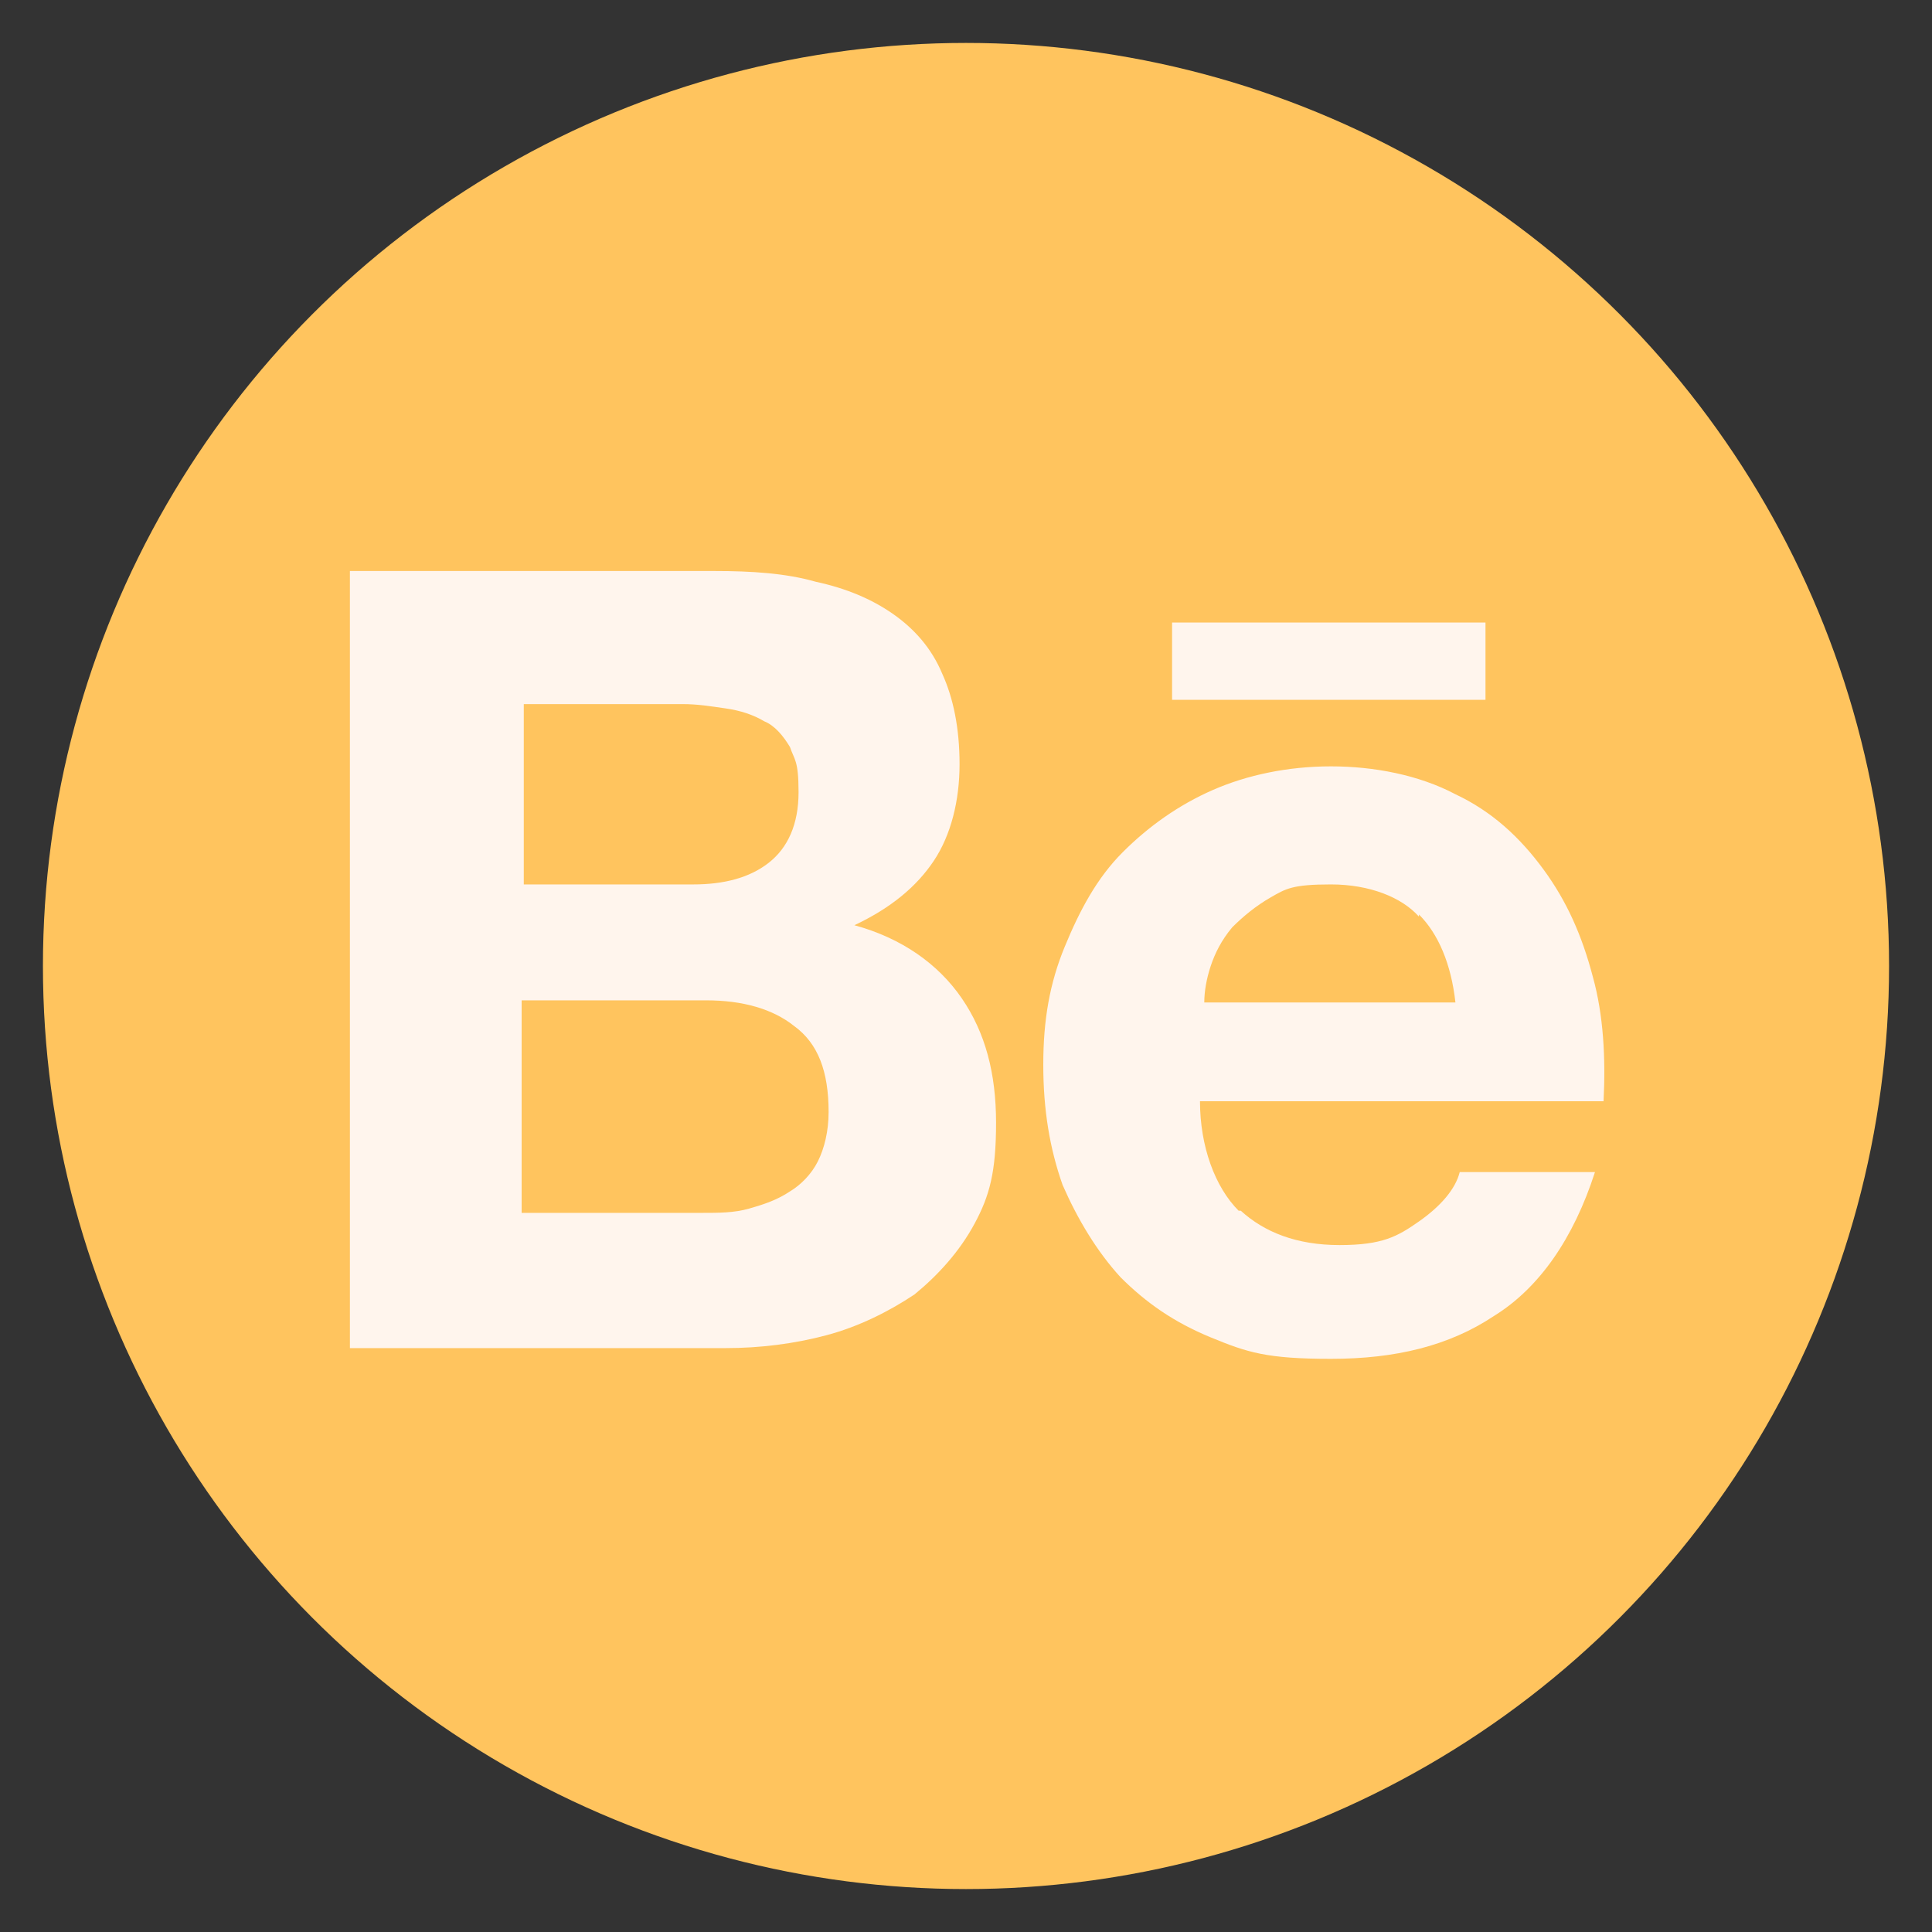
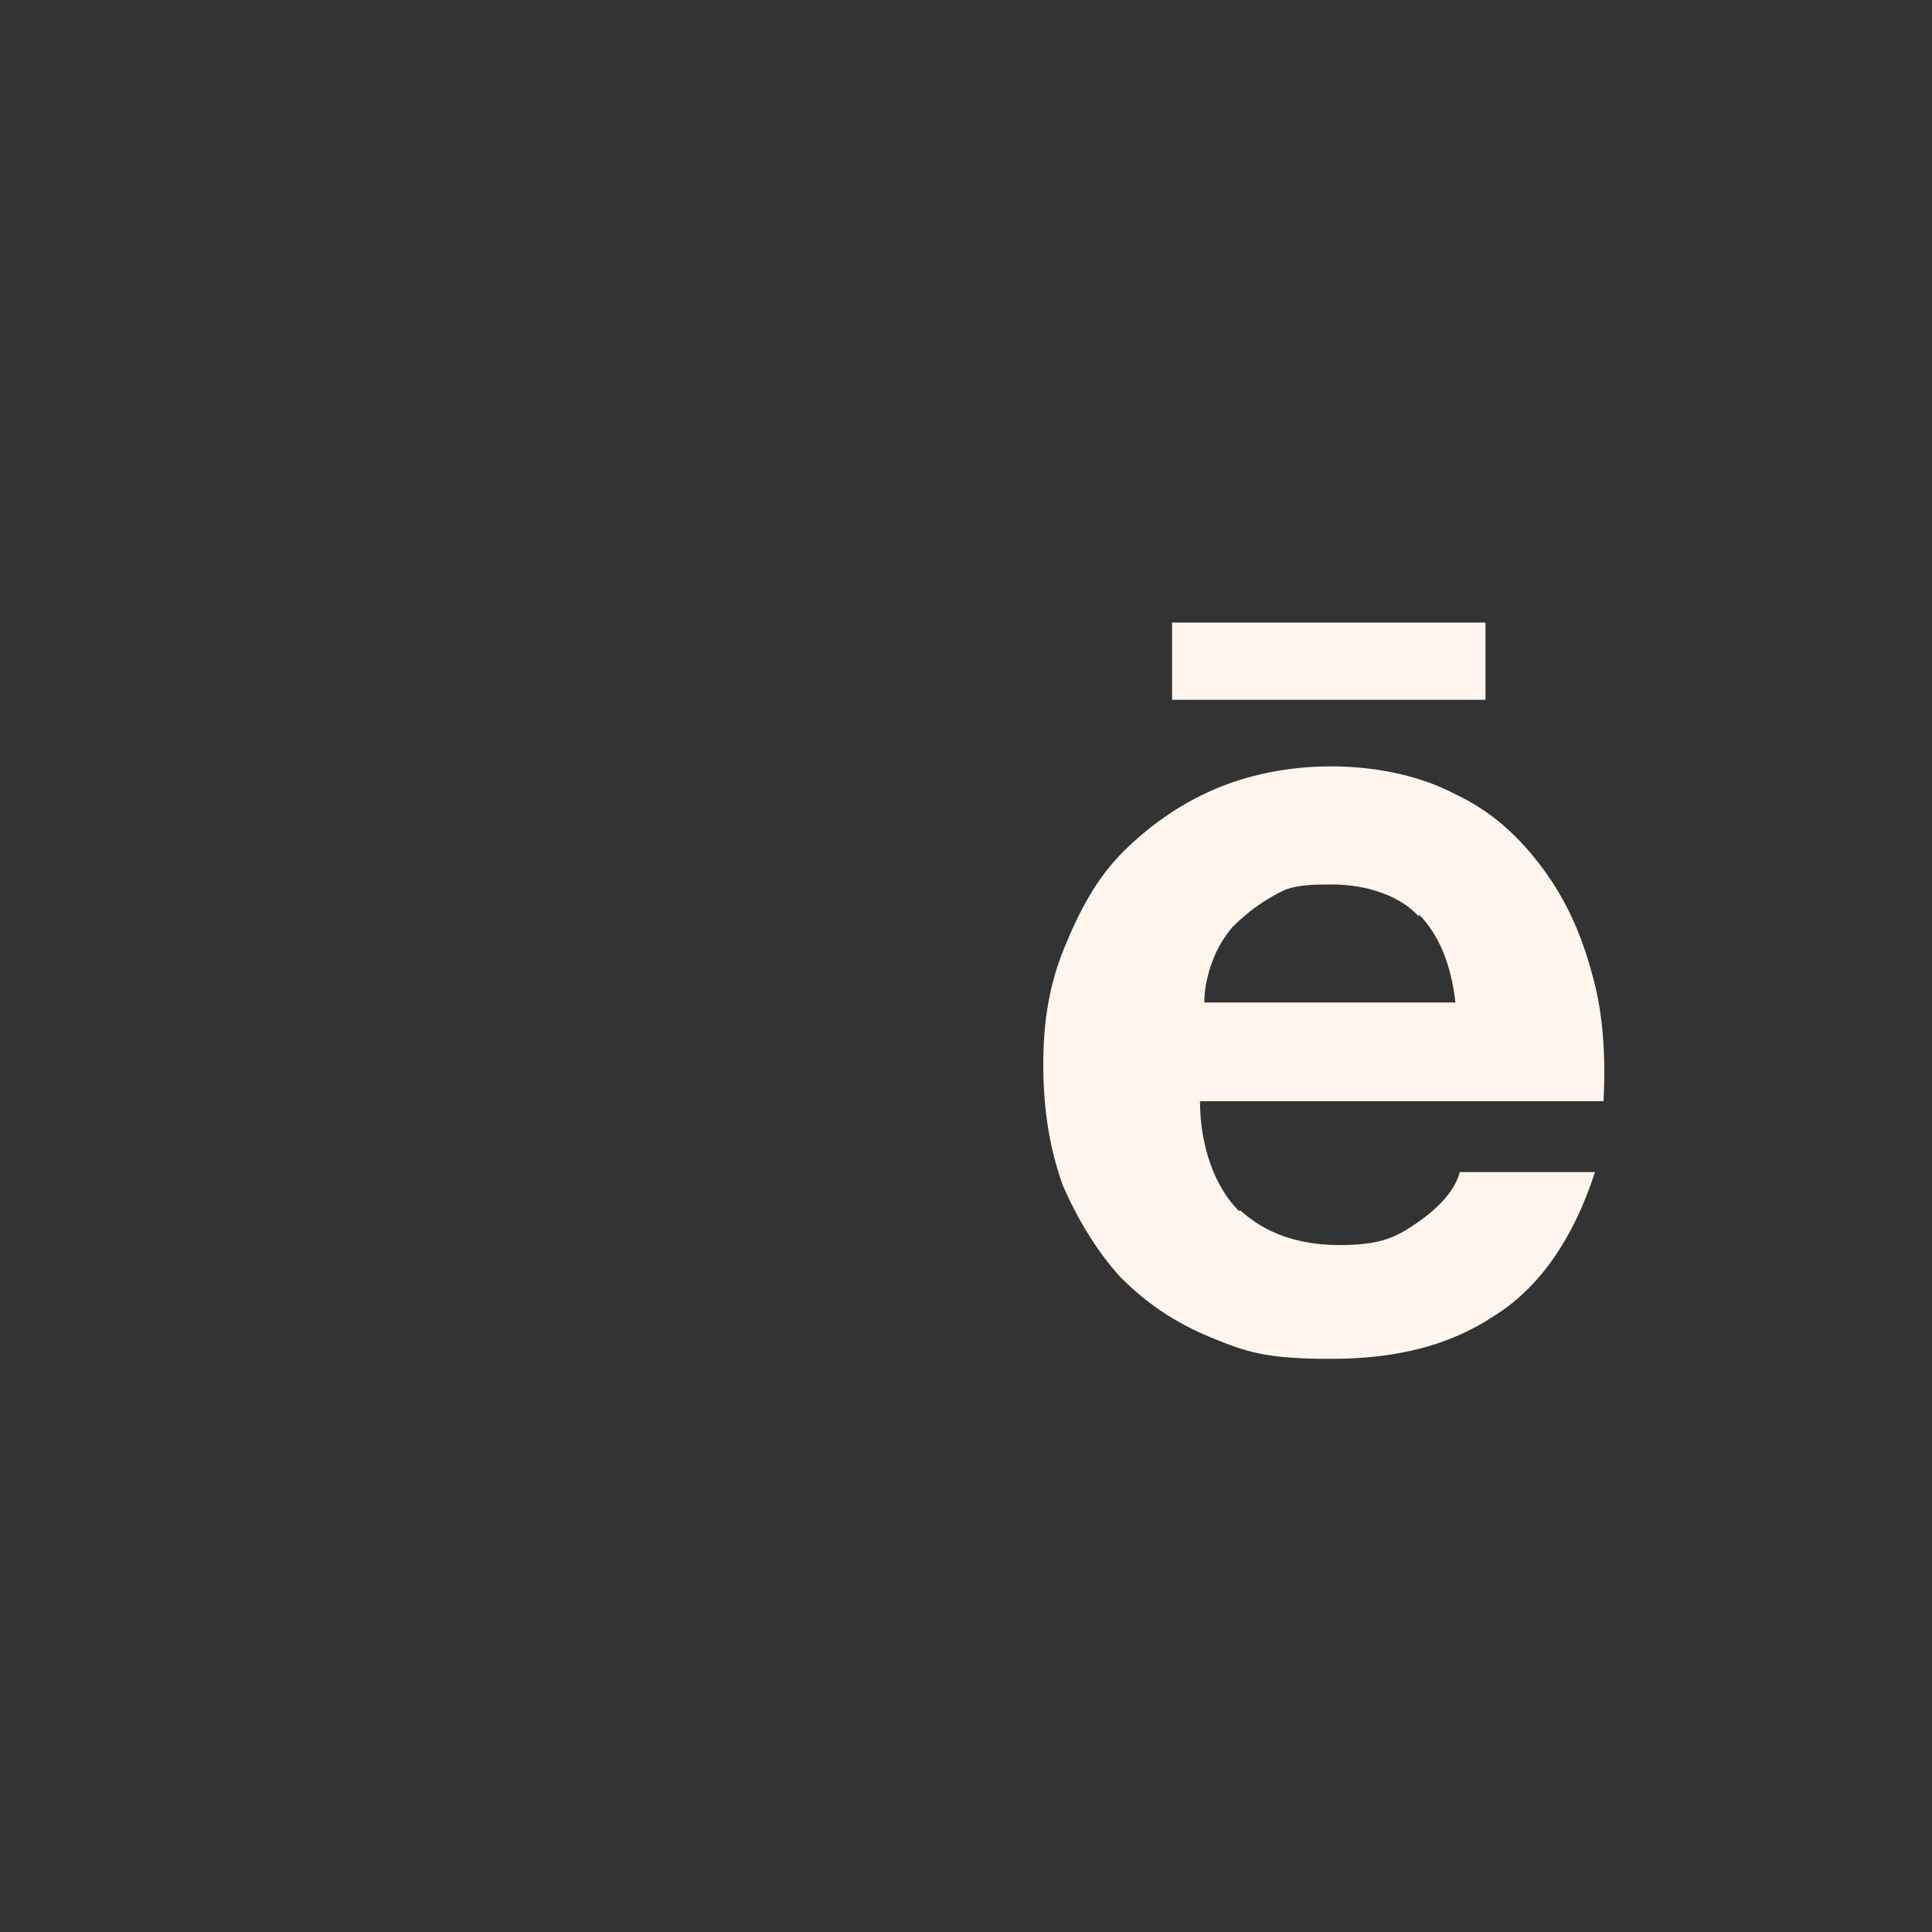
<svg xmlns="http://www.w3.org/2000/svg" id="Capa_2" data-name="Capa 2" version="1.1" viewBox="0 0 90 90">
  <rect x="0" y="0" width="90" height="90" fill="#333333" stroke="none" />
  <defs>
    <style>
      .cls-1 {
        fill: #ffc45e;
      }

      .cls-1, .cls-2 {
        stroke-width: 0px;
      }

      .cls-2 {
        fill: #fff5ed;
      }
    </style>
  </defs>
  <g id="Capa_1-2" data-name="Capa 1-2">
    <g id="Graphic_Elements" data-name="Graphic Elements">
      <g>
-         <circle class="cls-1" cx="45" cy="45" r="43" />
        <g>
-           <path class="cls-2" d="M33.3,26.6c1.7,0,3.3.1,4.7.5,1.4.3,2.6.8,3.6,1.5,1,.7,1.8,1.6,2.3,2.8.5,1.1.8,2.5.8,4.2s-.4,3.3-1.2,4.5-2,2.2-3.7,3c2.2.6,3.9,1.8,5,3.4,1.1,1.6,1.6,3.5,1.6,5.8s-.3,3.4-1,4.7c-.7,1.3-1.7,2.4-2.8,3.3-1.2.8-2.6,1.5-4.1,1.9-1.5.4-3.1.6-4.7.6h-17.5V26.6h17,0ZM32.3,41.2c1.4,0,2.6-.3,3.5-1,.9-.7,1.4-1.8,1.4-3.3s-.2-1.5-.4-2.1c-.3-.5-.7-1-1.2-1.2-.5-.3-1.1-.5-1.8-.6-.7-.1-1.3-.2-2-.2h-7.4v8.4h8ZM32.7,56.5c.8,0,1.5,0,2.2-.2.7-.2,1.3-.4,1.9-.8.5-.3,1-.8,1.3-1.4.3-.6.5-1.4.5-2.3,0-1.9-.5-3.2-1.6-4-1-.8-2.4-1.2-4.1-1.2h-8.6v9.9s8.5,0,8.5,0Z" />
          <path class="cls-2" d="M57.8,56.4c1.1,1,2.6,1.6,4.6,1.6s2.7-.4,3.7-1.1c1-.7,1.7-1.5,1.9-2.3h6.3c-1,3.1-2.6,5.4-4.7,6.7-2.1,1.4-4.6,2-7.6,2s-3.9-.3-5.6-1-3-1.6-4.2-2.8c-1.1-1.2-2-2.7-2.7-4.3-.6-1.7-.9-3.5-.9-5.6s.3-3.8,1-5.5c.7-1.7,1.5-3.2,2.7-4.4s2.6-2.2,4.2-2.9,3.5-1.1,5.5-1.1,4.1.4,5.8,1.3c1.7.8,3,2,4.1,3.5s1.8,3.1,2.3,5c.5,1.8.6,3.8.5,5.8h-18.8c0,2.1.7,4,1.8,5.1h0ZM66.1,42.7c-.8-.9-2.3-1.5-4.1-1.5s-2.1.2-2.8.6c-.7.4-1.3.9-1.8,1.4-.5.6-.8,1.2-1,1.8-.2.6-.3,1.2-.3,1.7h11.7c-.2-1.8-.8-3.2-1.7-4.1h0Z" />
          <rect class="cls-2" x="54.6" y="29" width="14.6" height="3.6" />
        </g>
      </g>
    </g>
  </g>
</svg>